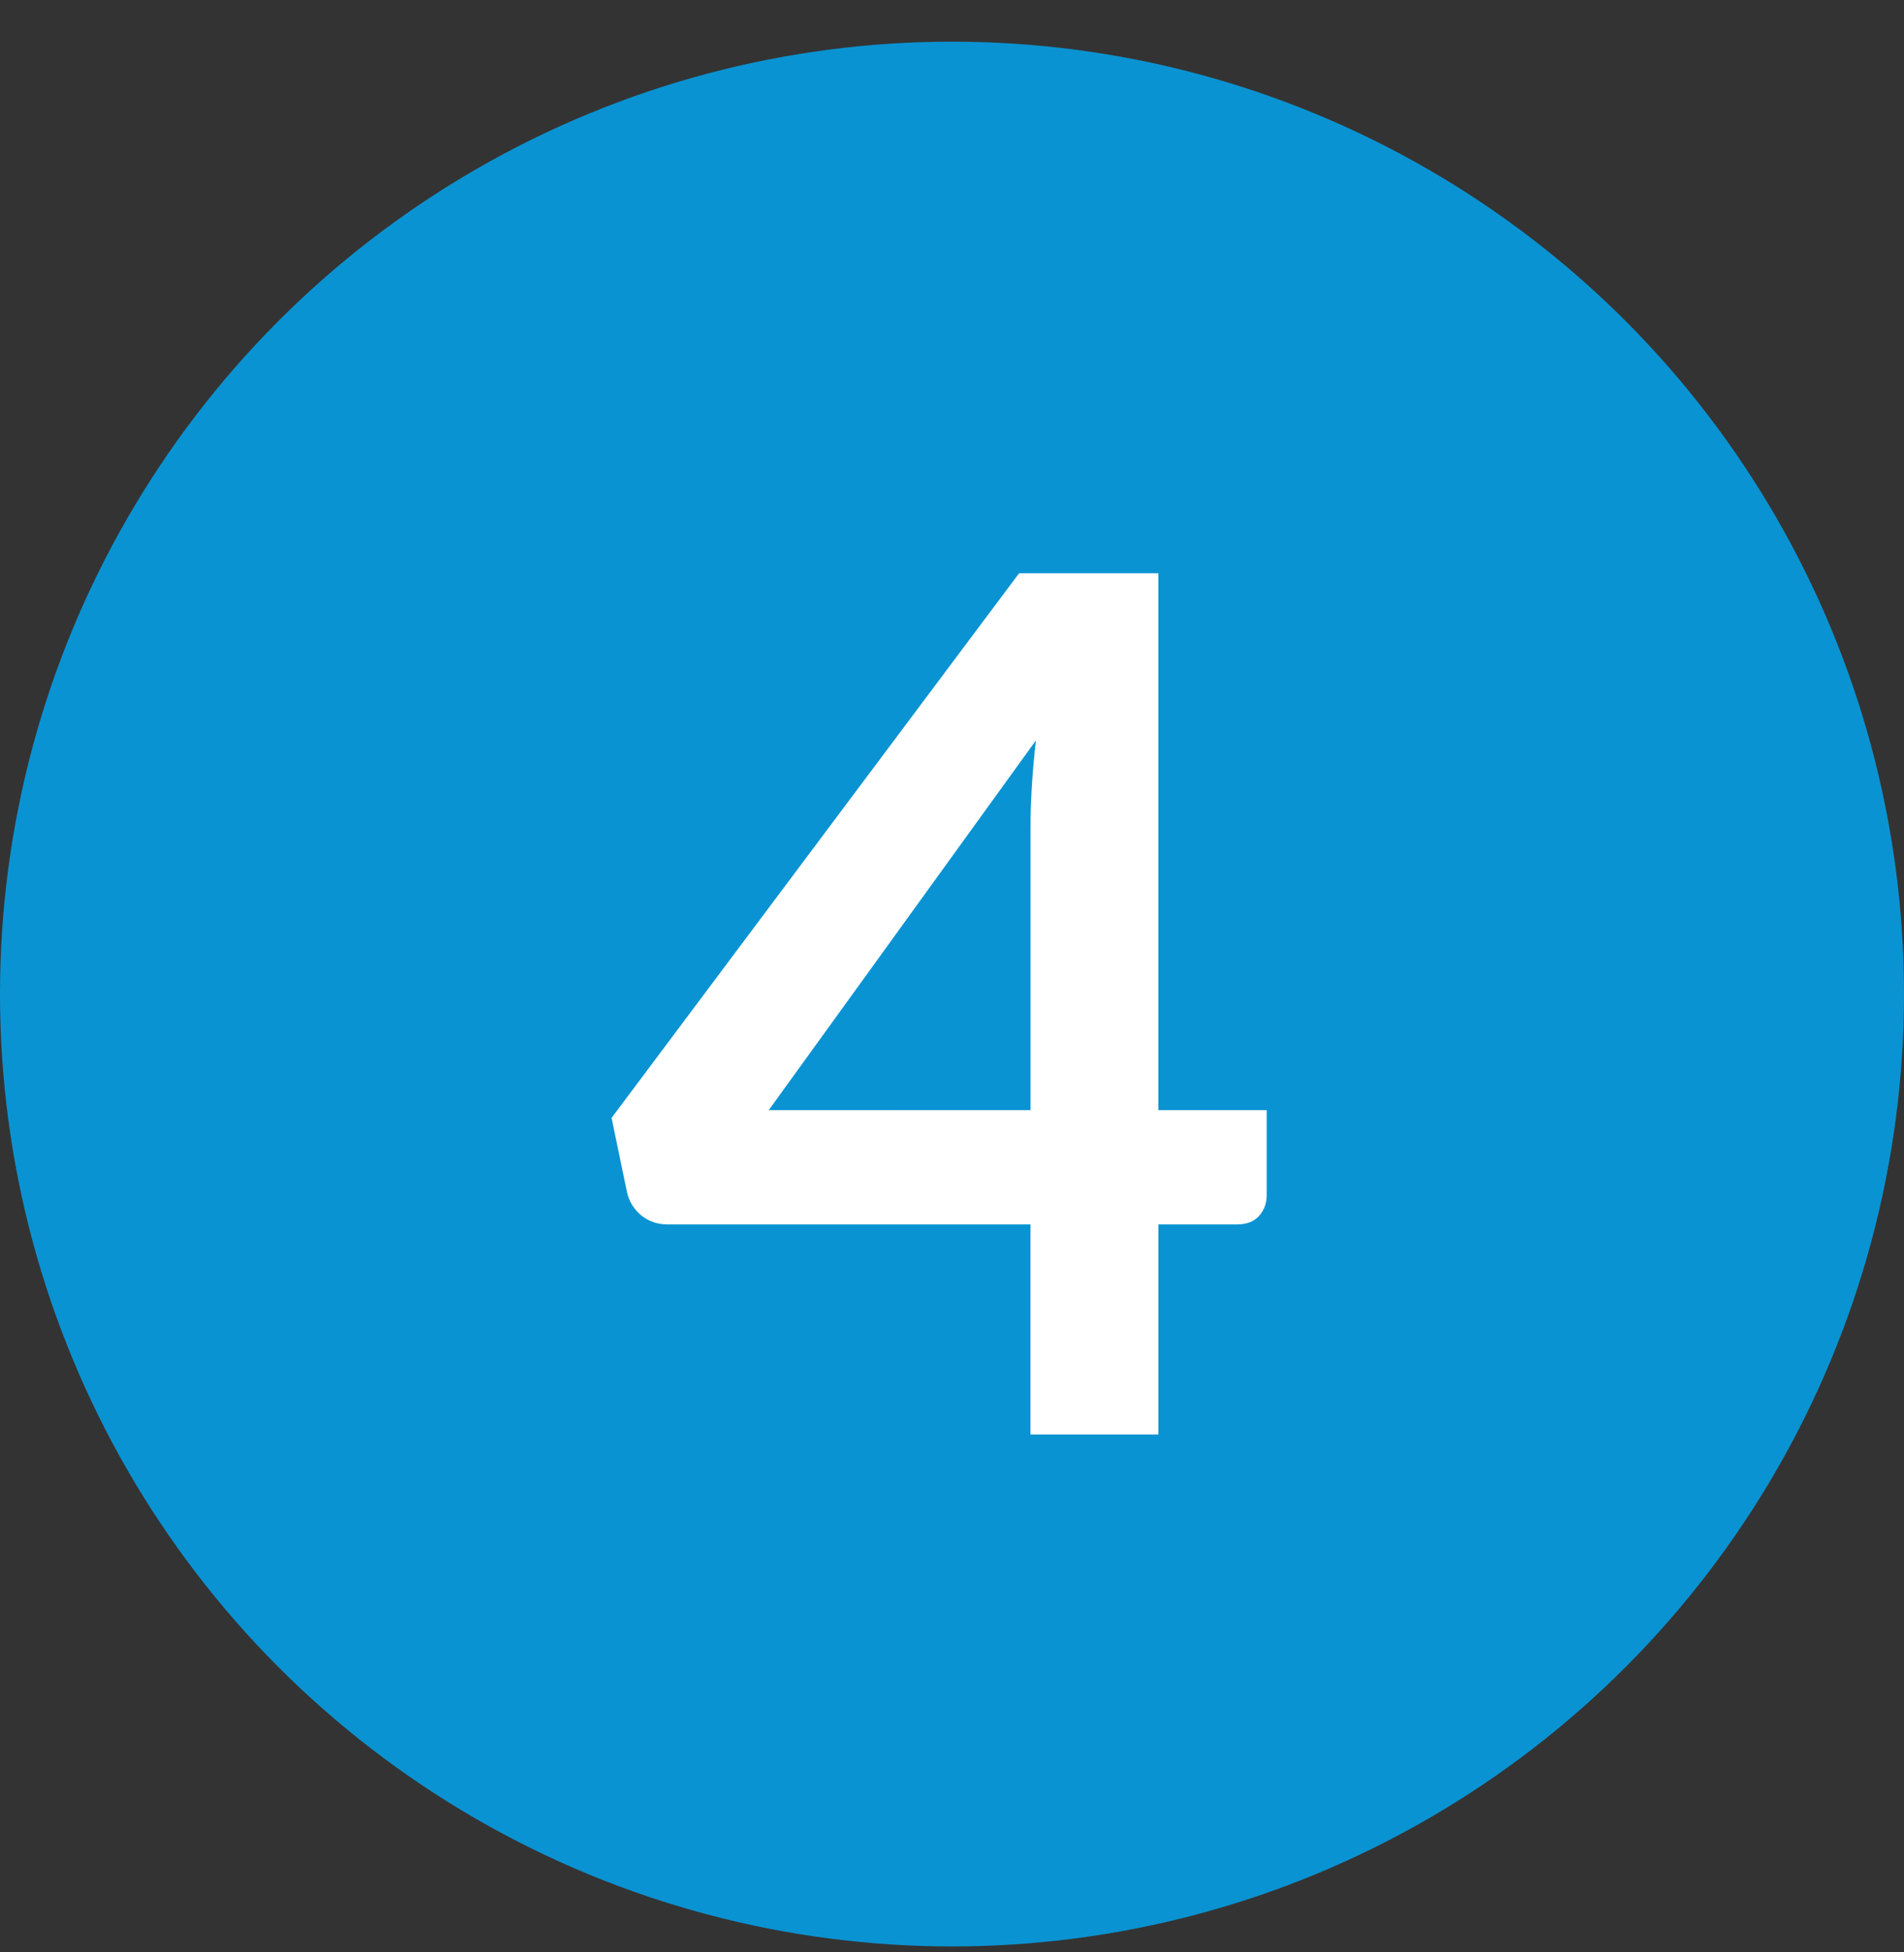
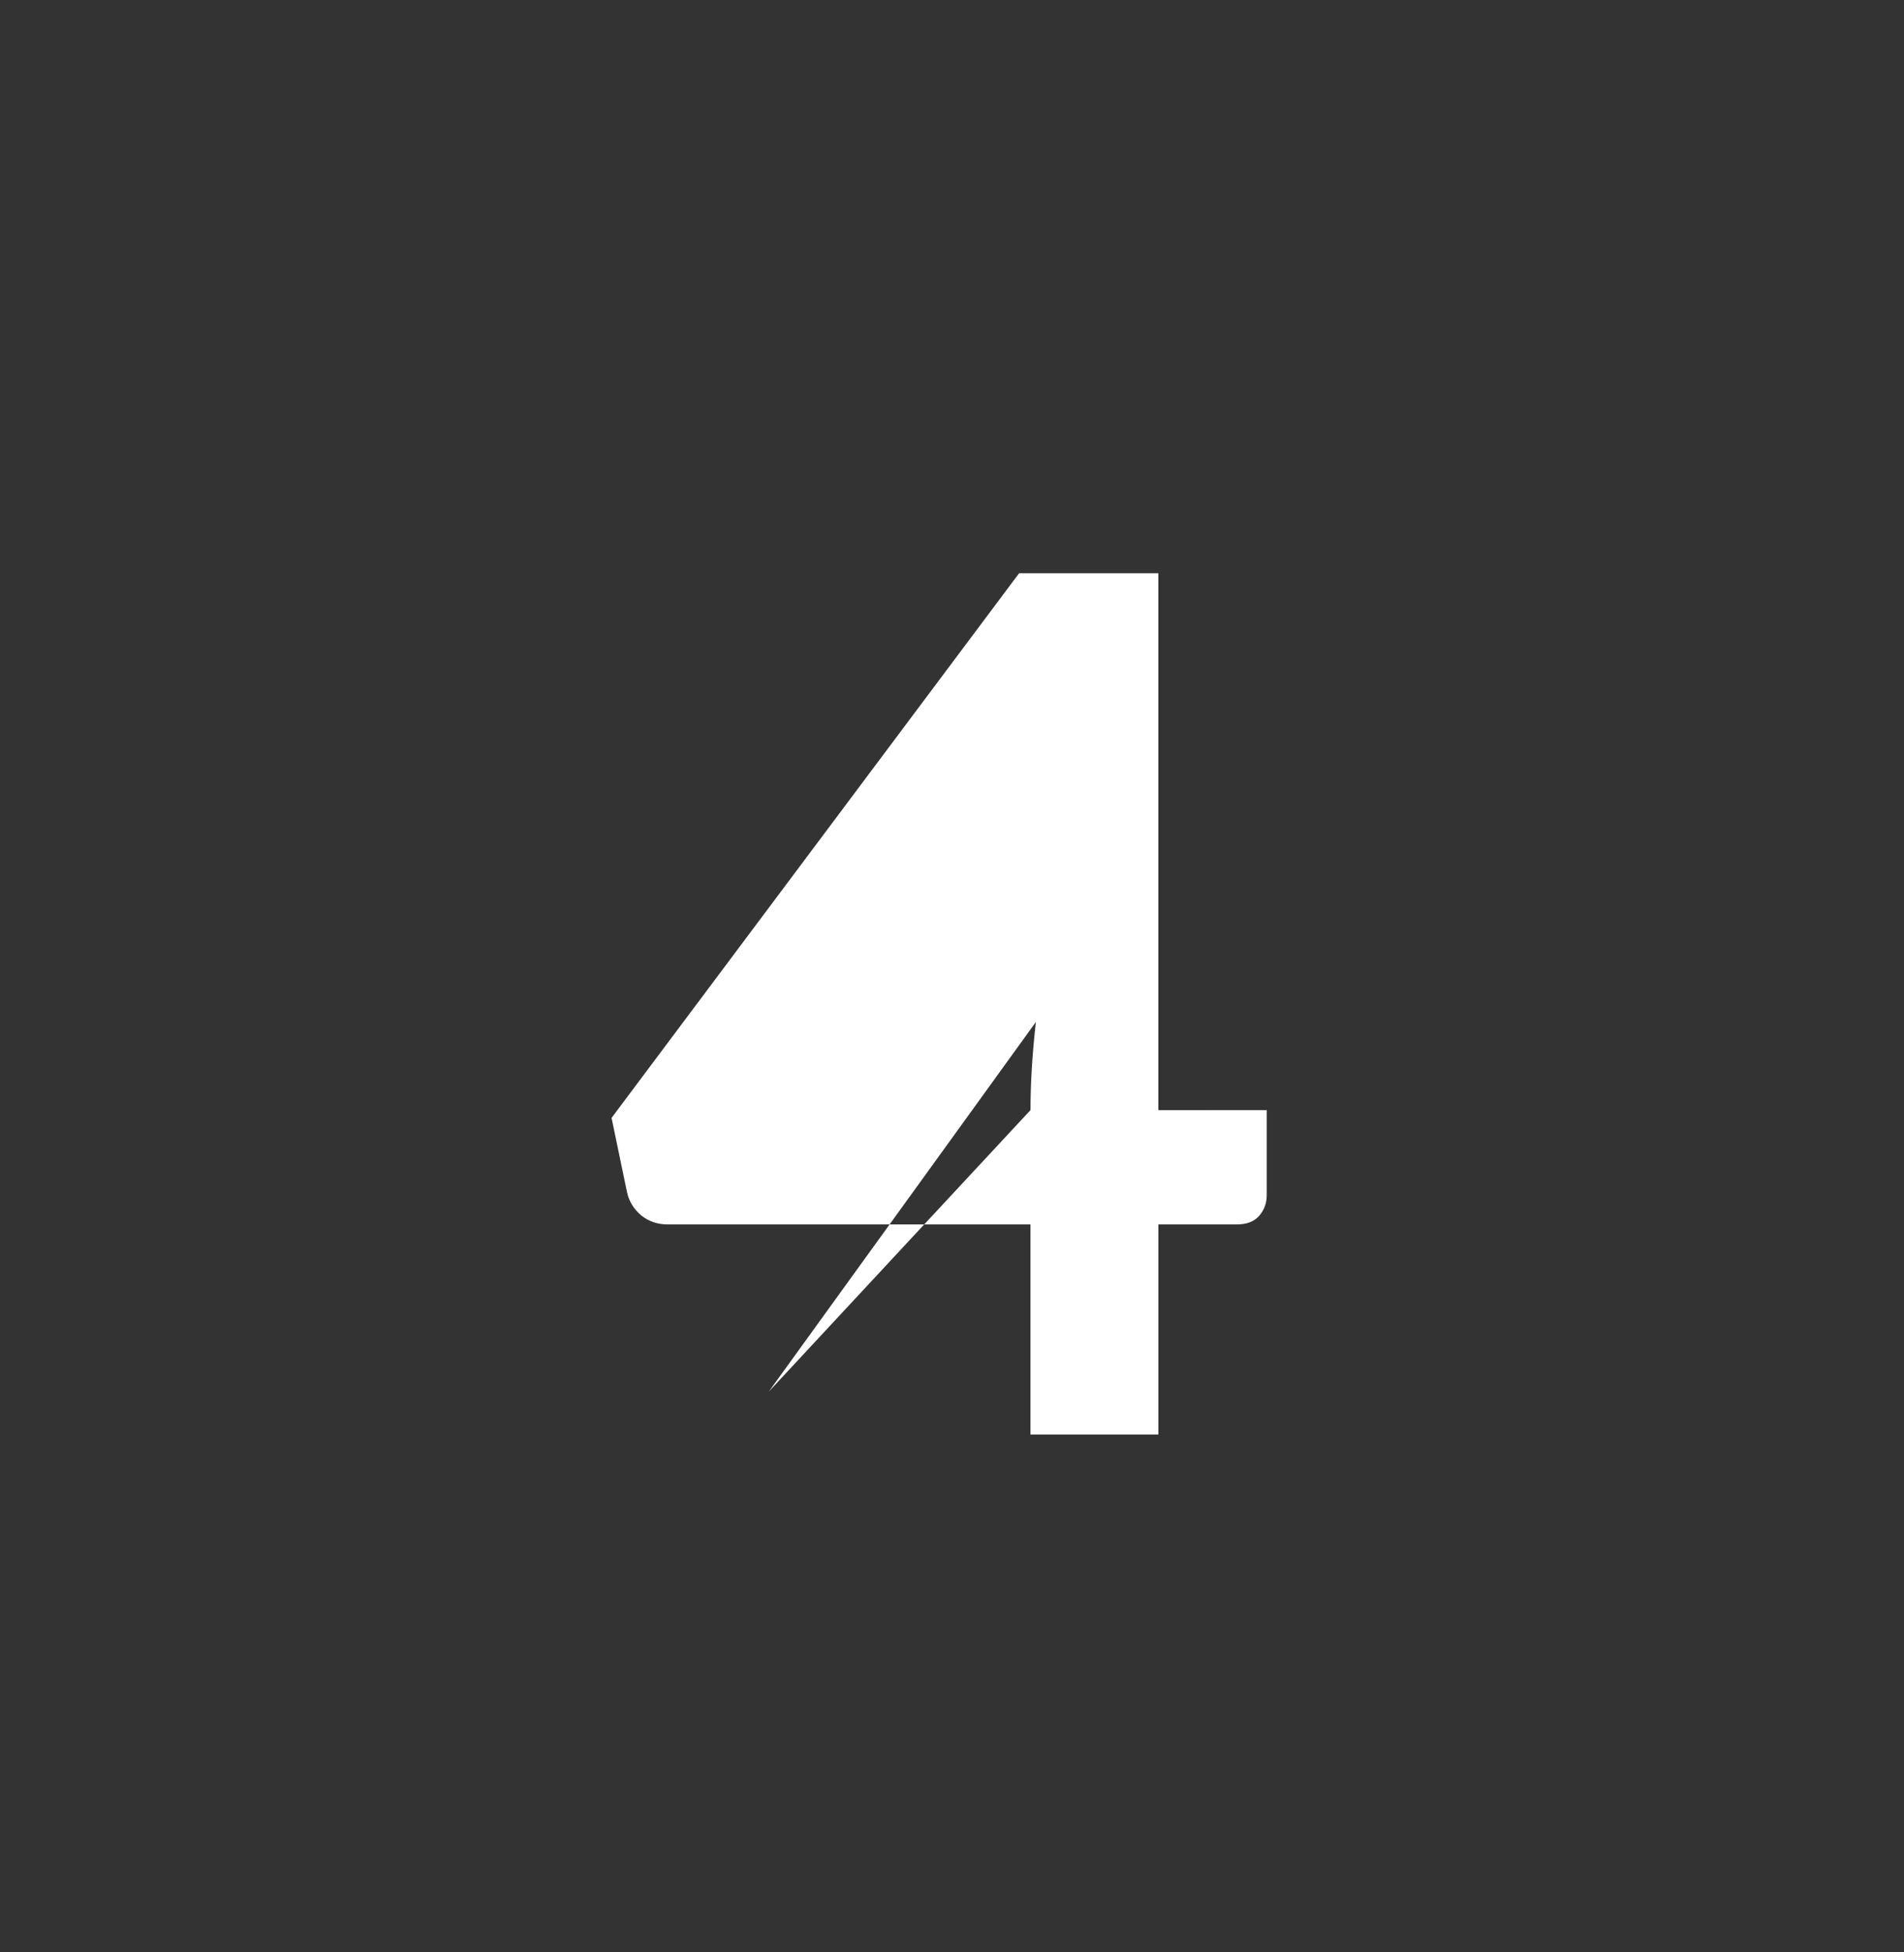
<svg xmlns="http://www.w3.org/2000/svg" fill="none" height="41" viewBox="0 0 40 41" width="40">
  <rect x="0" y="0" width="40" height="41" fill="#333333" stroke="none" />
  <clipPath id="a">
    <path d="m0 0h40v41h-40z" />
  </clipPath>
  <g clip-path="url(#a)">
-     <circle cx="20" cy="20.875" fill="#0a93d2" r="20" />
-     <path d="m21.649 23.312v-5.912c0-.558.037-1.175.113-1.85l-5.612 7.763zm4.963 0v1.788c0 .167-.054.312-.163.438-.108.117-.263.175-.463.175h-1.65v4.412h-2.688v-4.412h-7.625c-.208 0-.392-.062-.55-.188-.158-.133-.258-.296-.3-.487l-.325-1.562 8.562-11.438h2.925v11.275z" fill="#fff" />
+     <path d="m21.649 23.312c0-.558.037-1.175.113-1.85l-5.612 7.763zm4.963 0v1.788c0 .167-.054.312-.163.438-.108.117-.263.175-.463.175h-1.65v4.412h-2.688v-4.412h-7.625c-.208 0-.392-.062-.55-.188-.158-.133-.258-.296-.3-.487l-.325-1.562 8.562-11.438h2.925v11.275z" fill="#fff" />
  </g>
</svg>